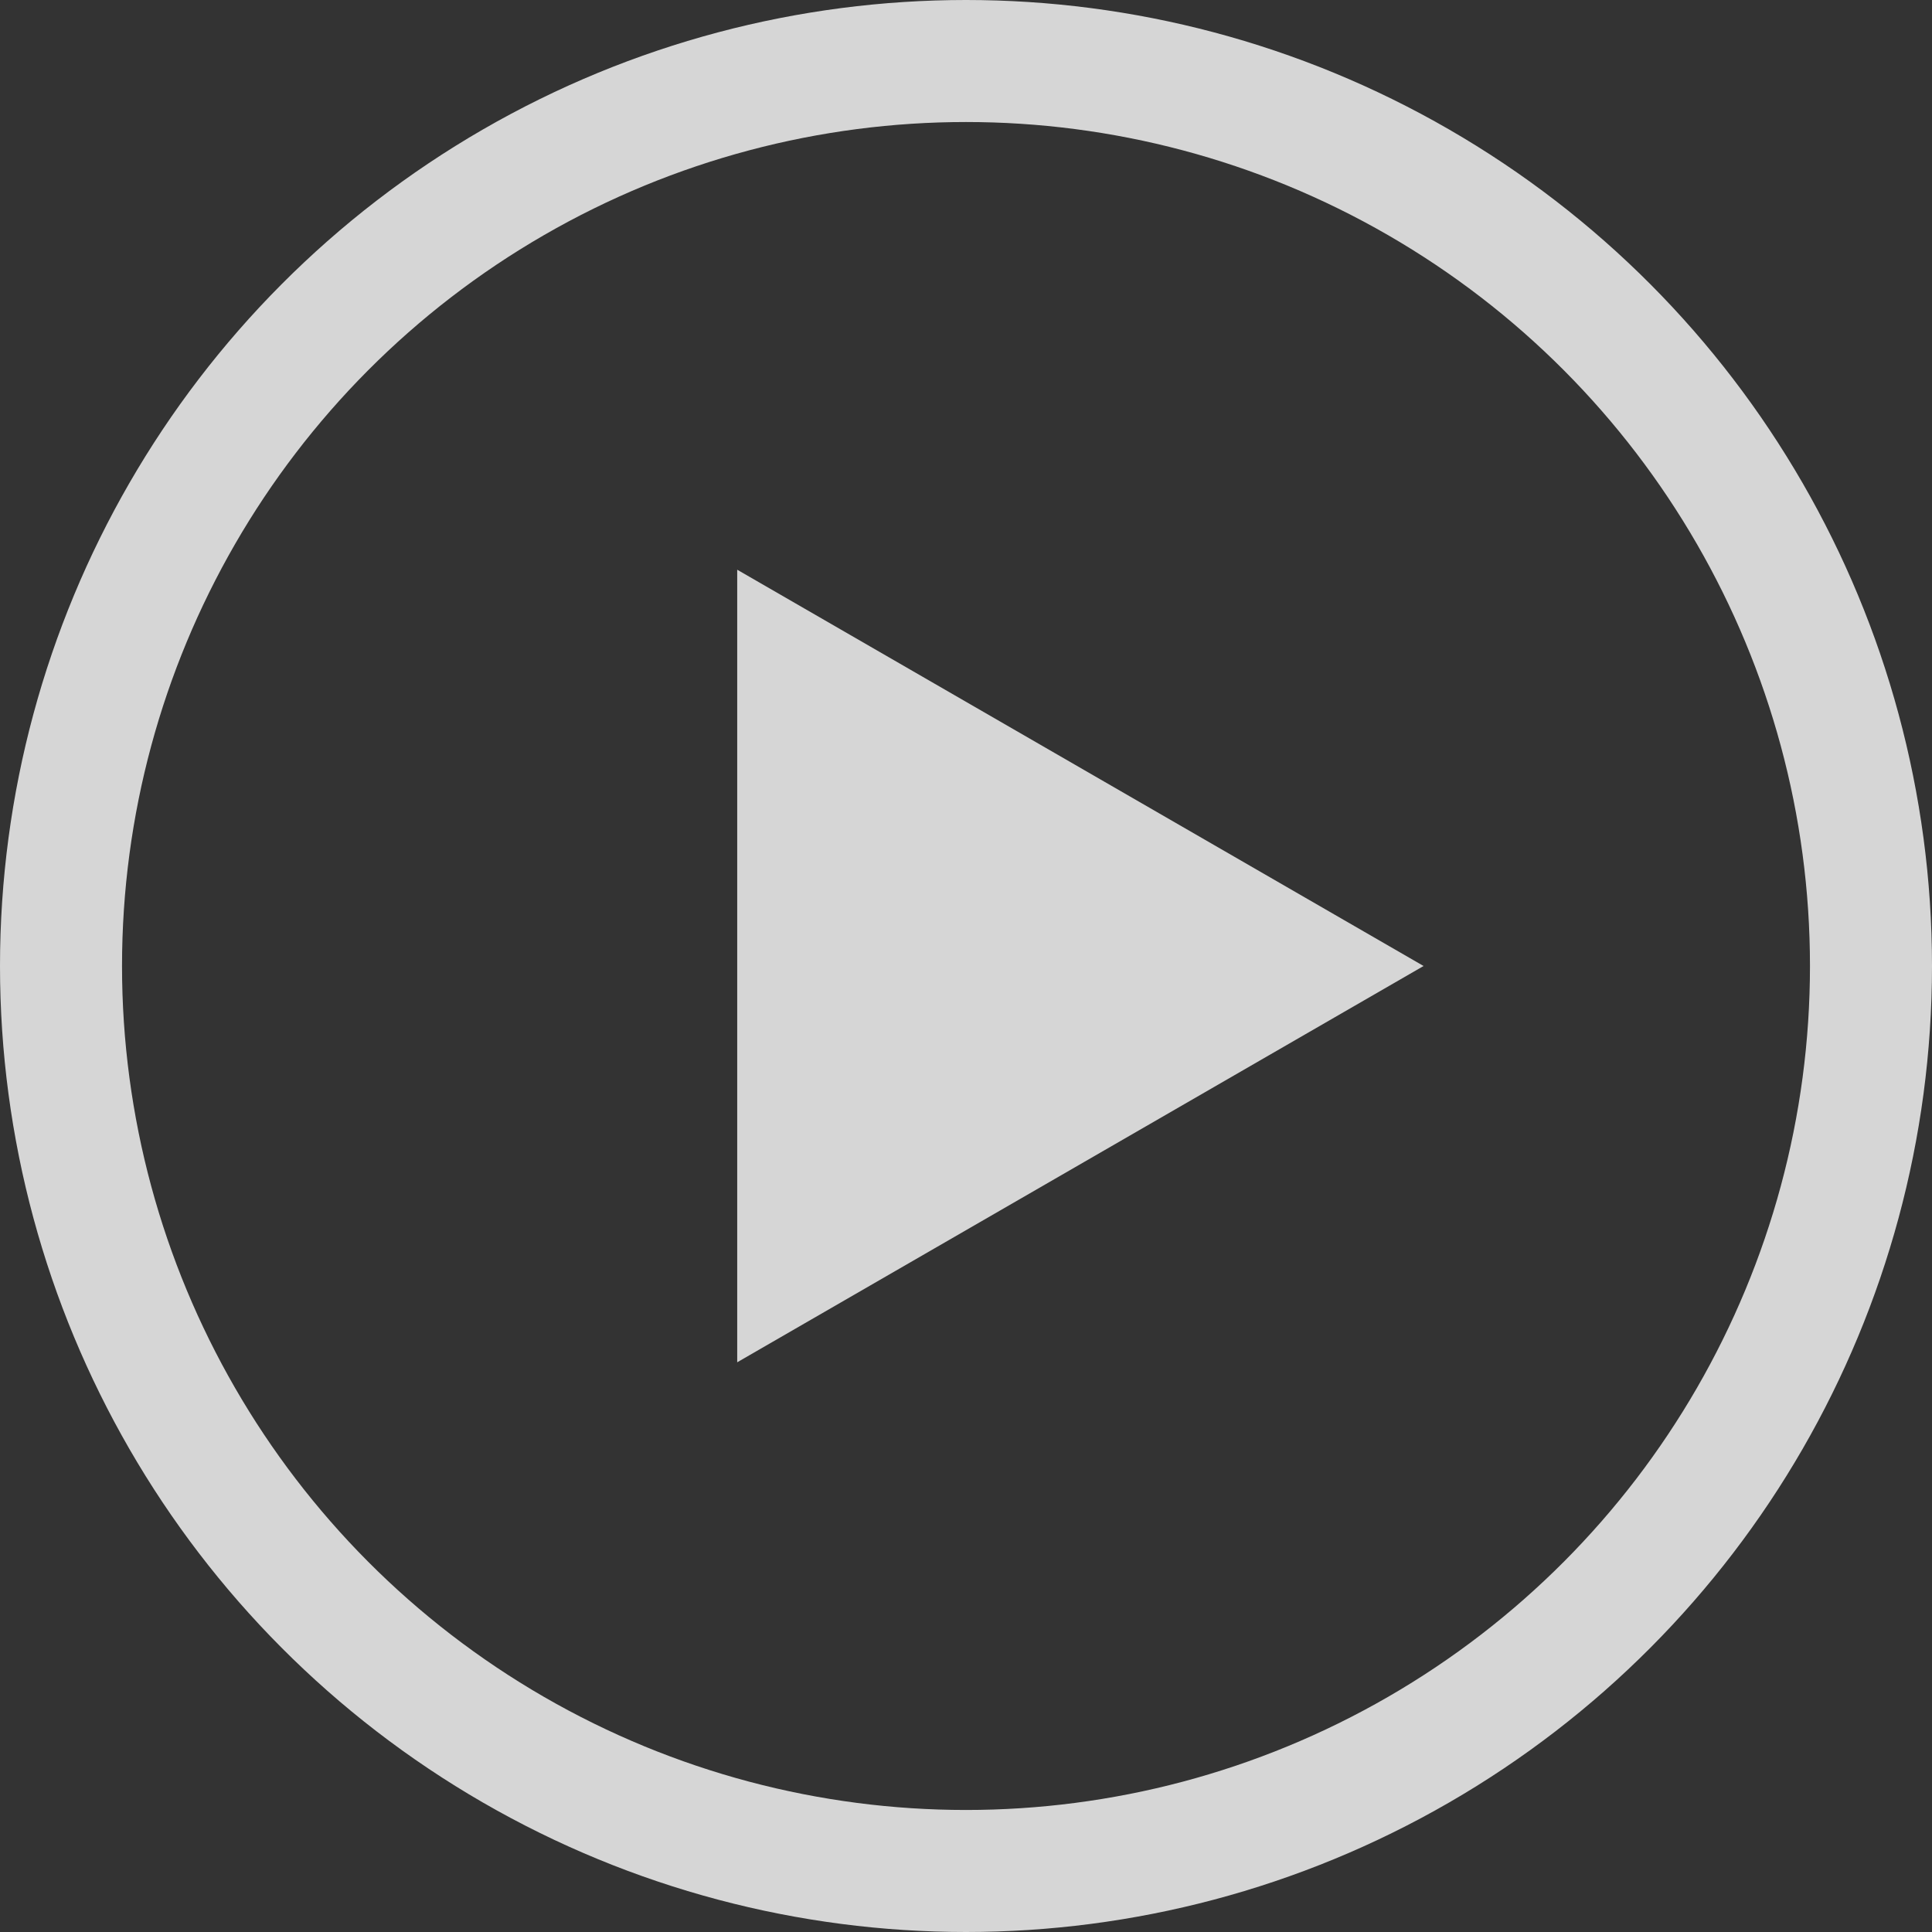
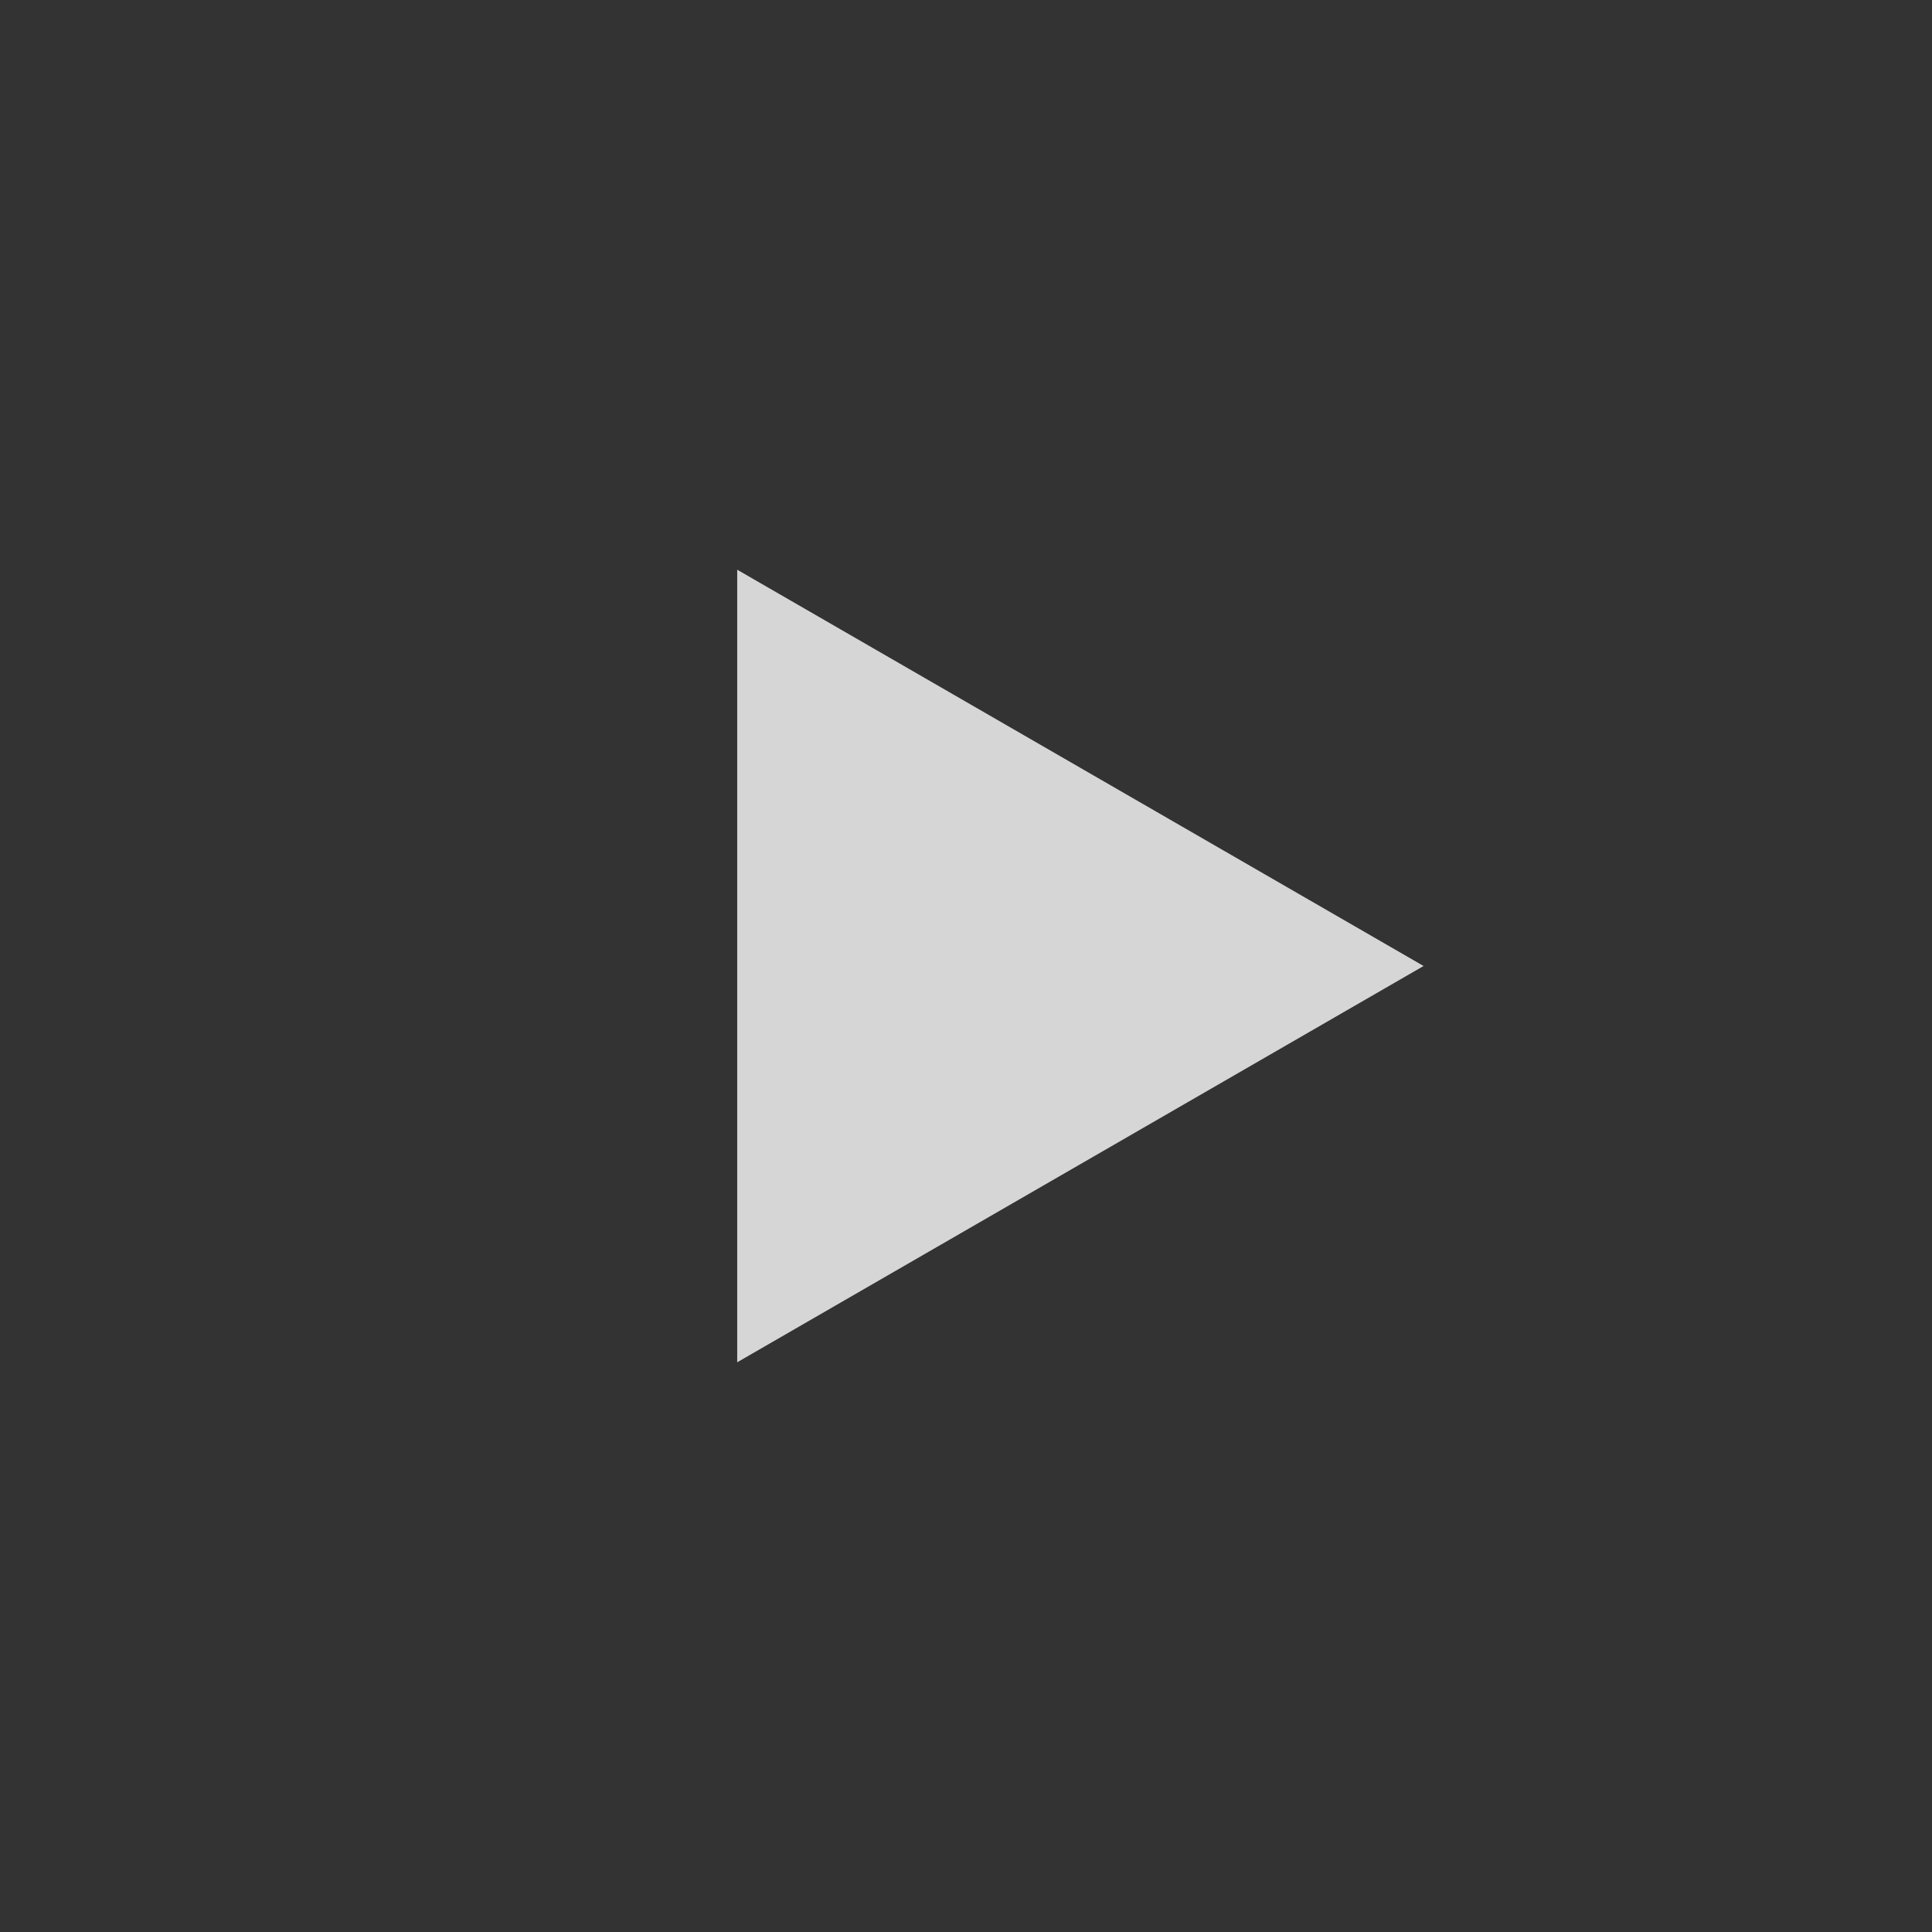
<svg xmlns="http://www.w3.org/2000/svg" width="95" height="95" viewBox="0 0 95 95" fill="none">
  <rect x="0" y="0" width="95" height="95" fill="#333333" stroke="none" />
  <g opacity="0.8">
-     <path d="M70 47.5L36.25 66.986L36.25 28.014L70 47.5Z" fill="white" />
-     <circle cx="47.5" cy="47.5" r="44.5" stroke="white" stroke-width="6" />
+     <path d="M70 47.5L36.25 66.986L36.25 28.014Z" fill="white" />
  </g>
</svg>